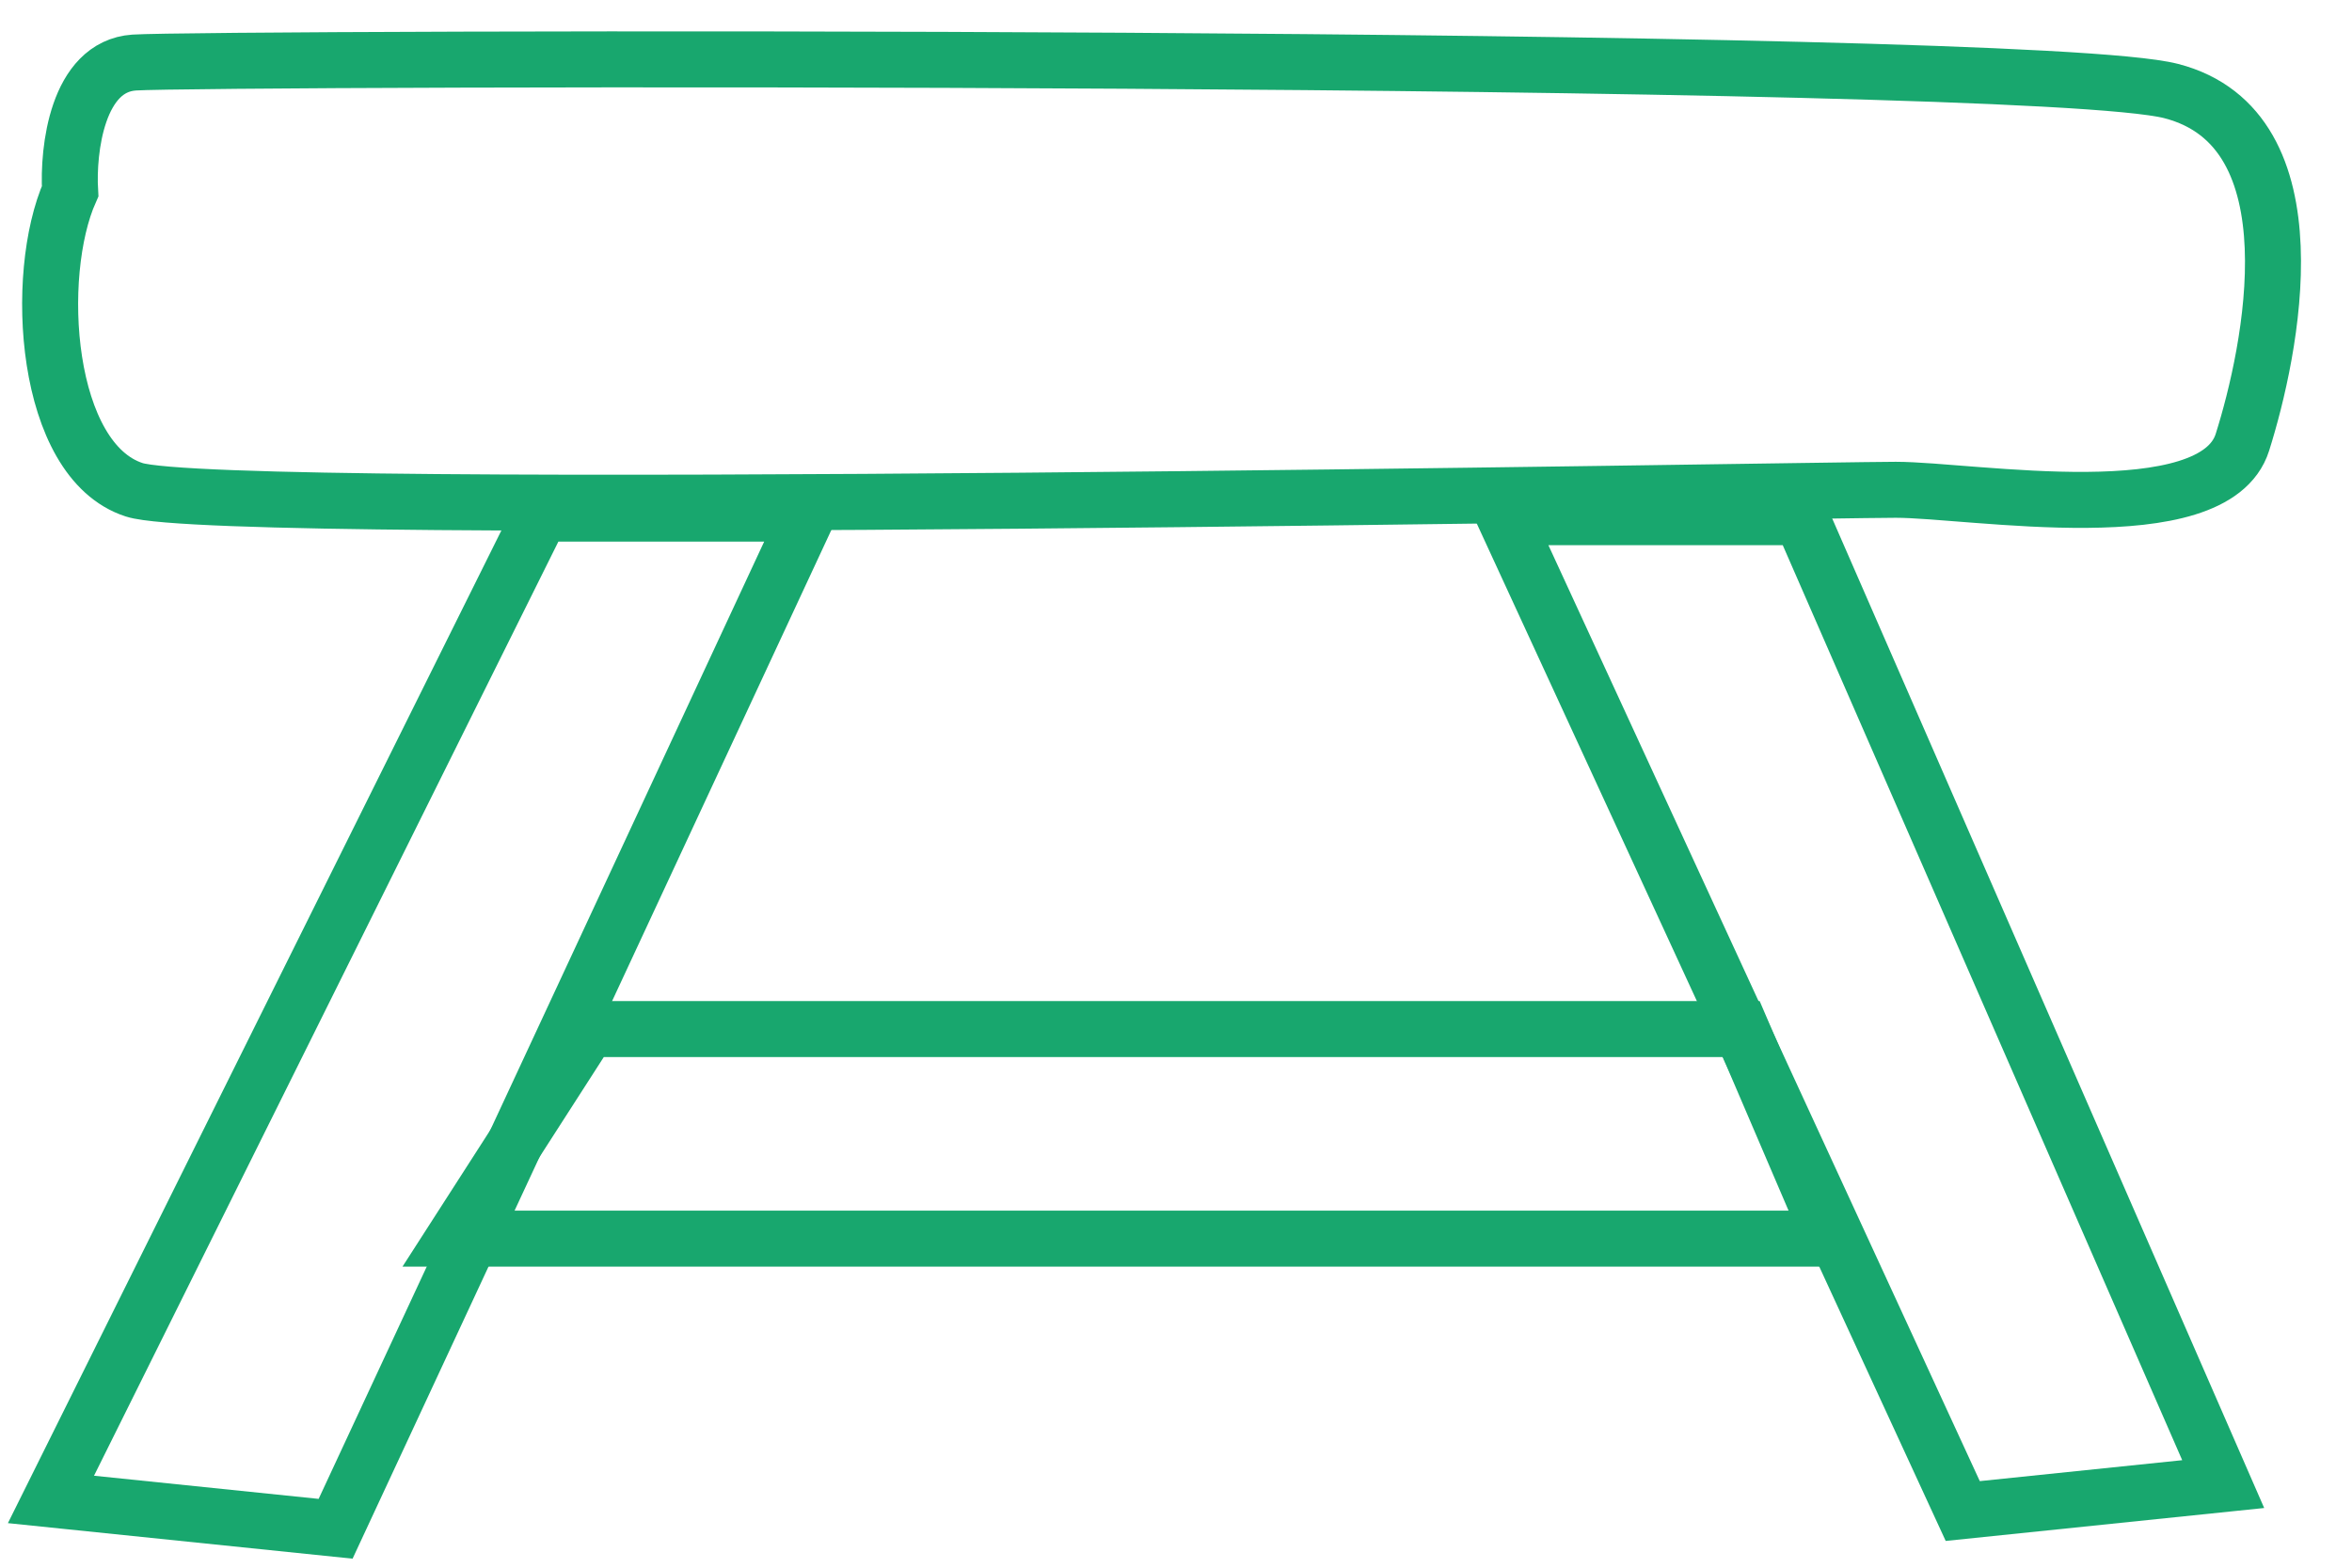
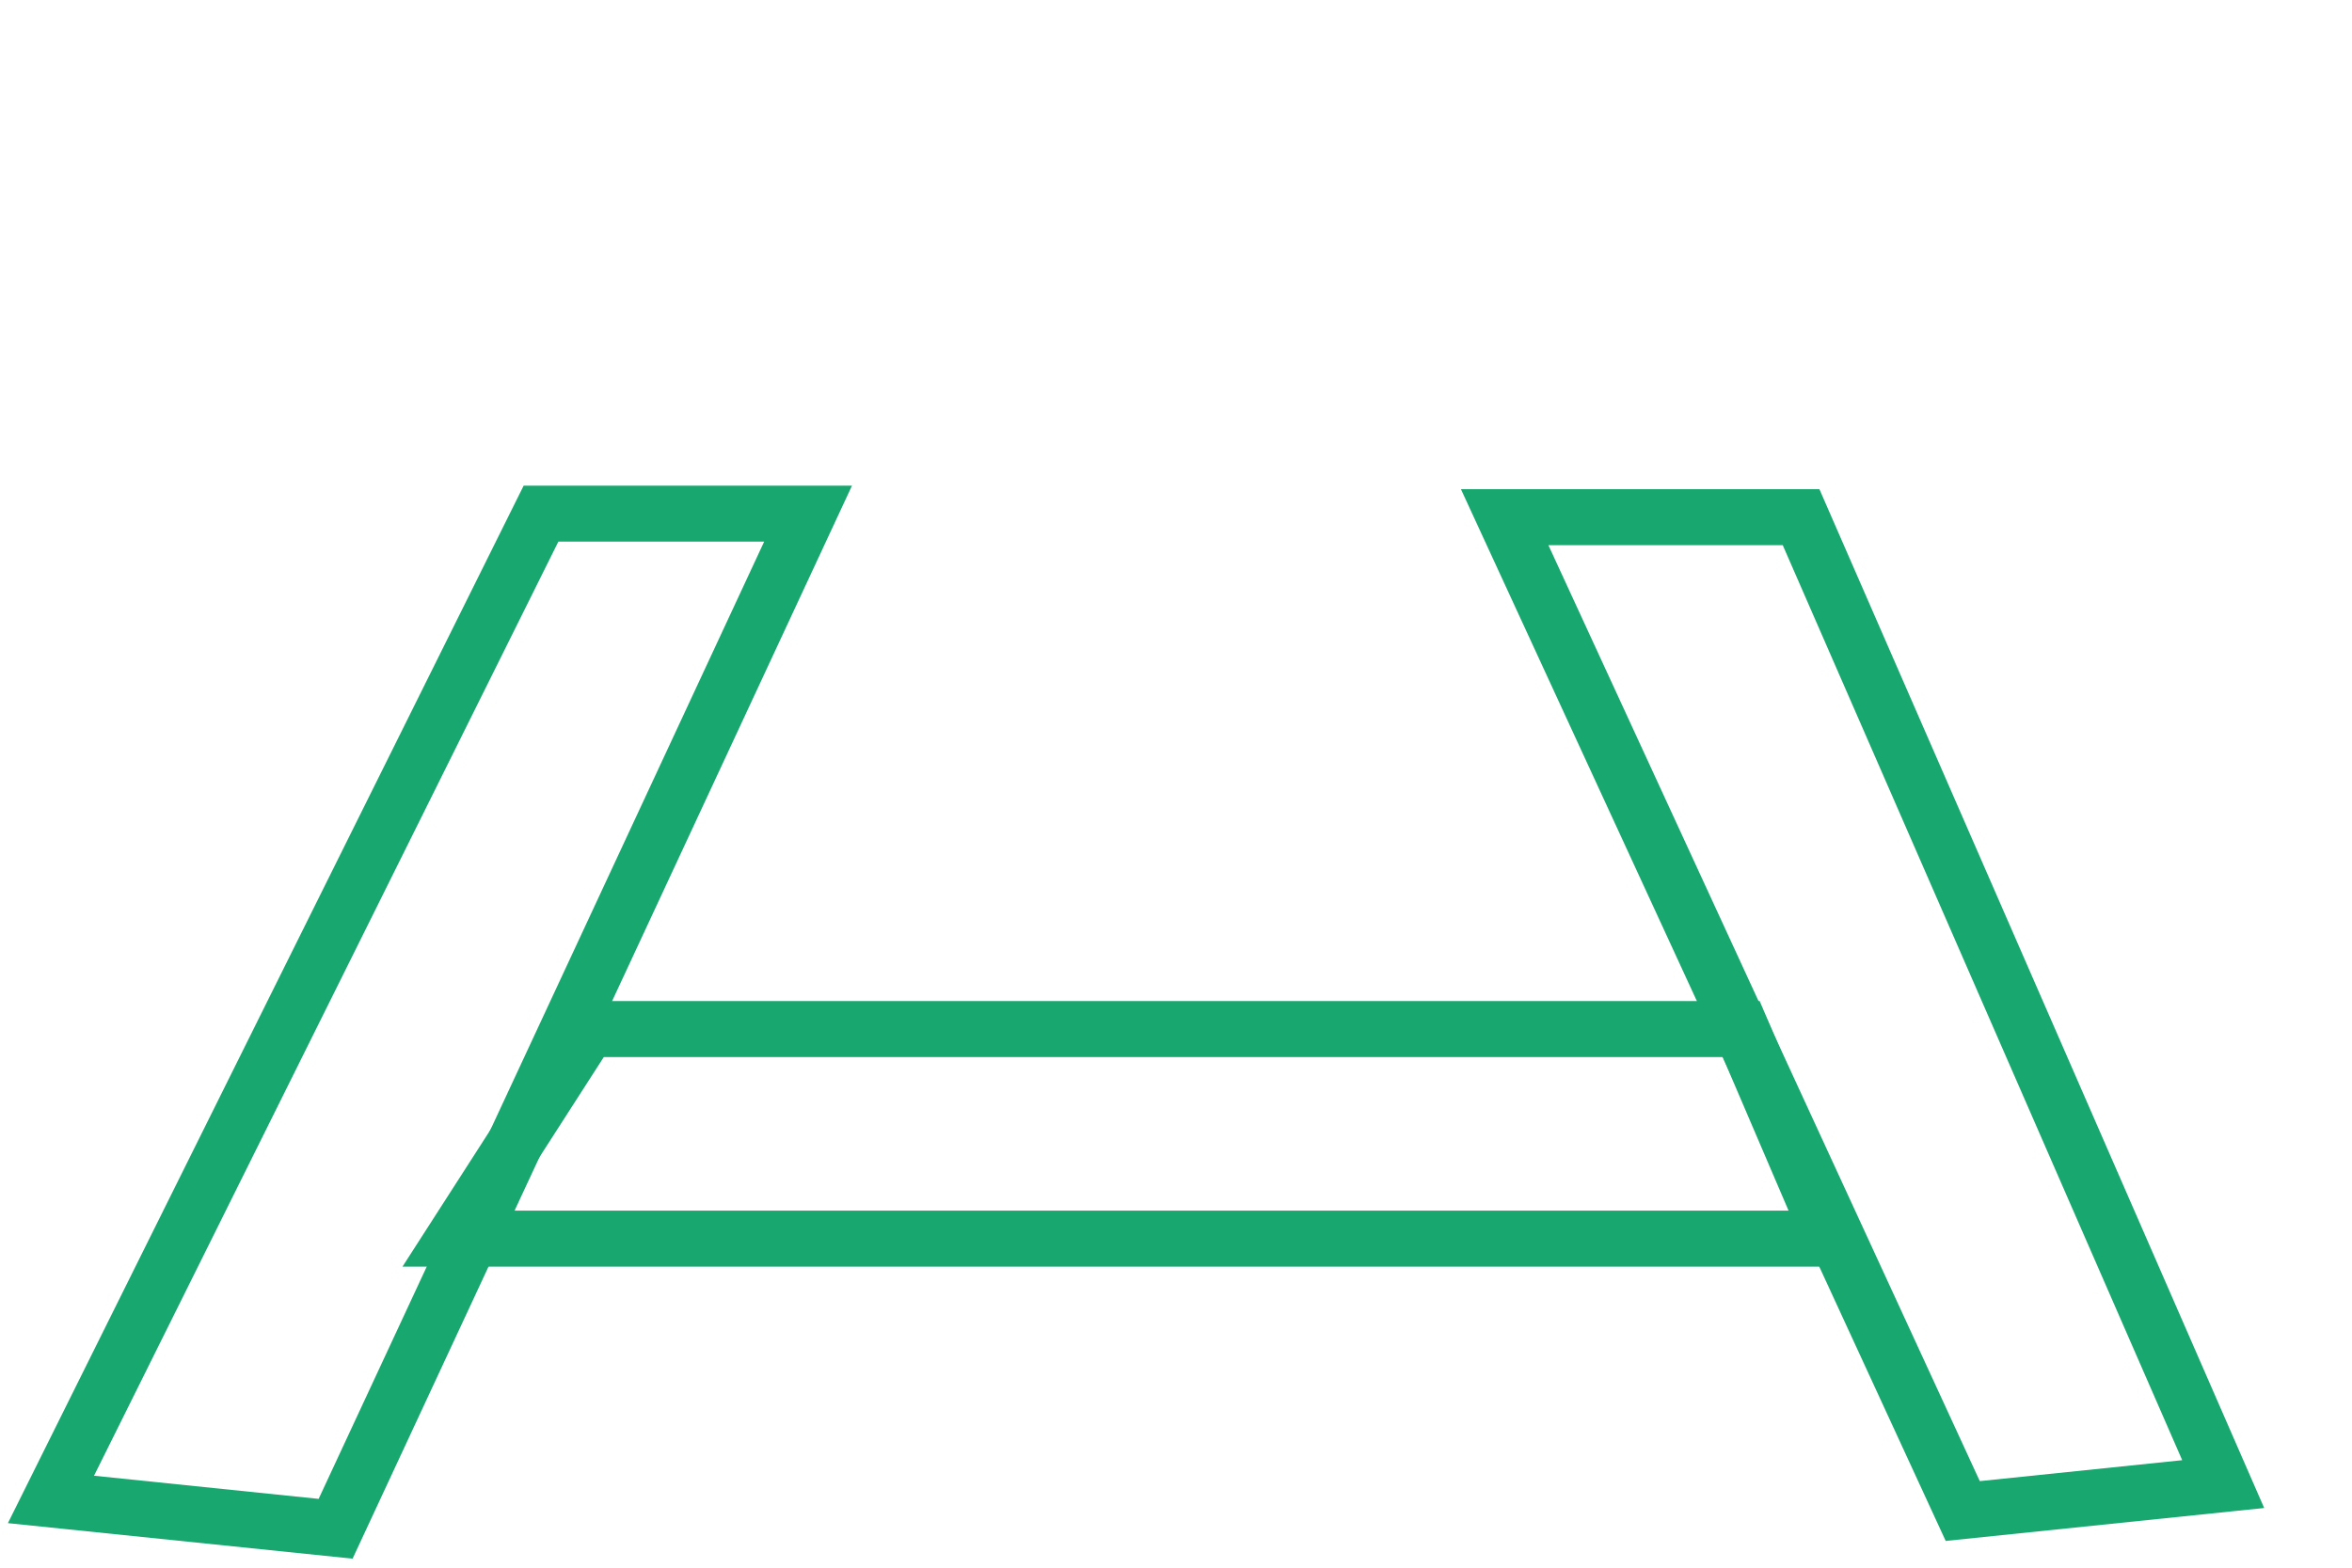
<svg xmlns="http://www.w3.org/2000/svg" width="42" height="28" viewBox="0 0 42 28" fill="none">
  <path d="M35.049 26.988L26.869 9.237H32.162L39.7 26.507L35.049 26.988Z" stroke="#18A76E" />
-   <path d="M2.397 1.117C1.379 1.185 1.209 2.678 1.252 3.415C0.588 4.91 0.786 8.228 2.397 8.748C4.007 9.268 32.497 8.748 33.854 8.748C35.21 8.748 39.535 9.511 40.043 7.9C40.552 6.289 41.4 2.304 38.771 1.626C36.143 0.947 3.669 1.032 2.397 1.117Z" stroke="#18A76E" />
  <path d="M0.91 26.781L9.661 9.174H14.43L5.993 27.305L0.91 26.781Z" stroke="#18A76E" />
-   <path d="M31.093 18.38H10.509L8.103 22.123H32.697L31.093 18.38Z" stroke="#18A76E" />
+   <path d="M31.093 18.38H10.509L8.103 22.123H32.697Z" stroke="#18A76E" />
</svg>